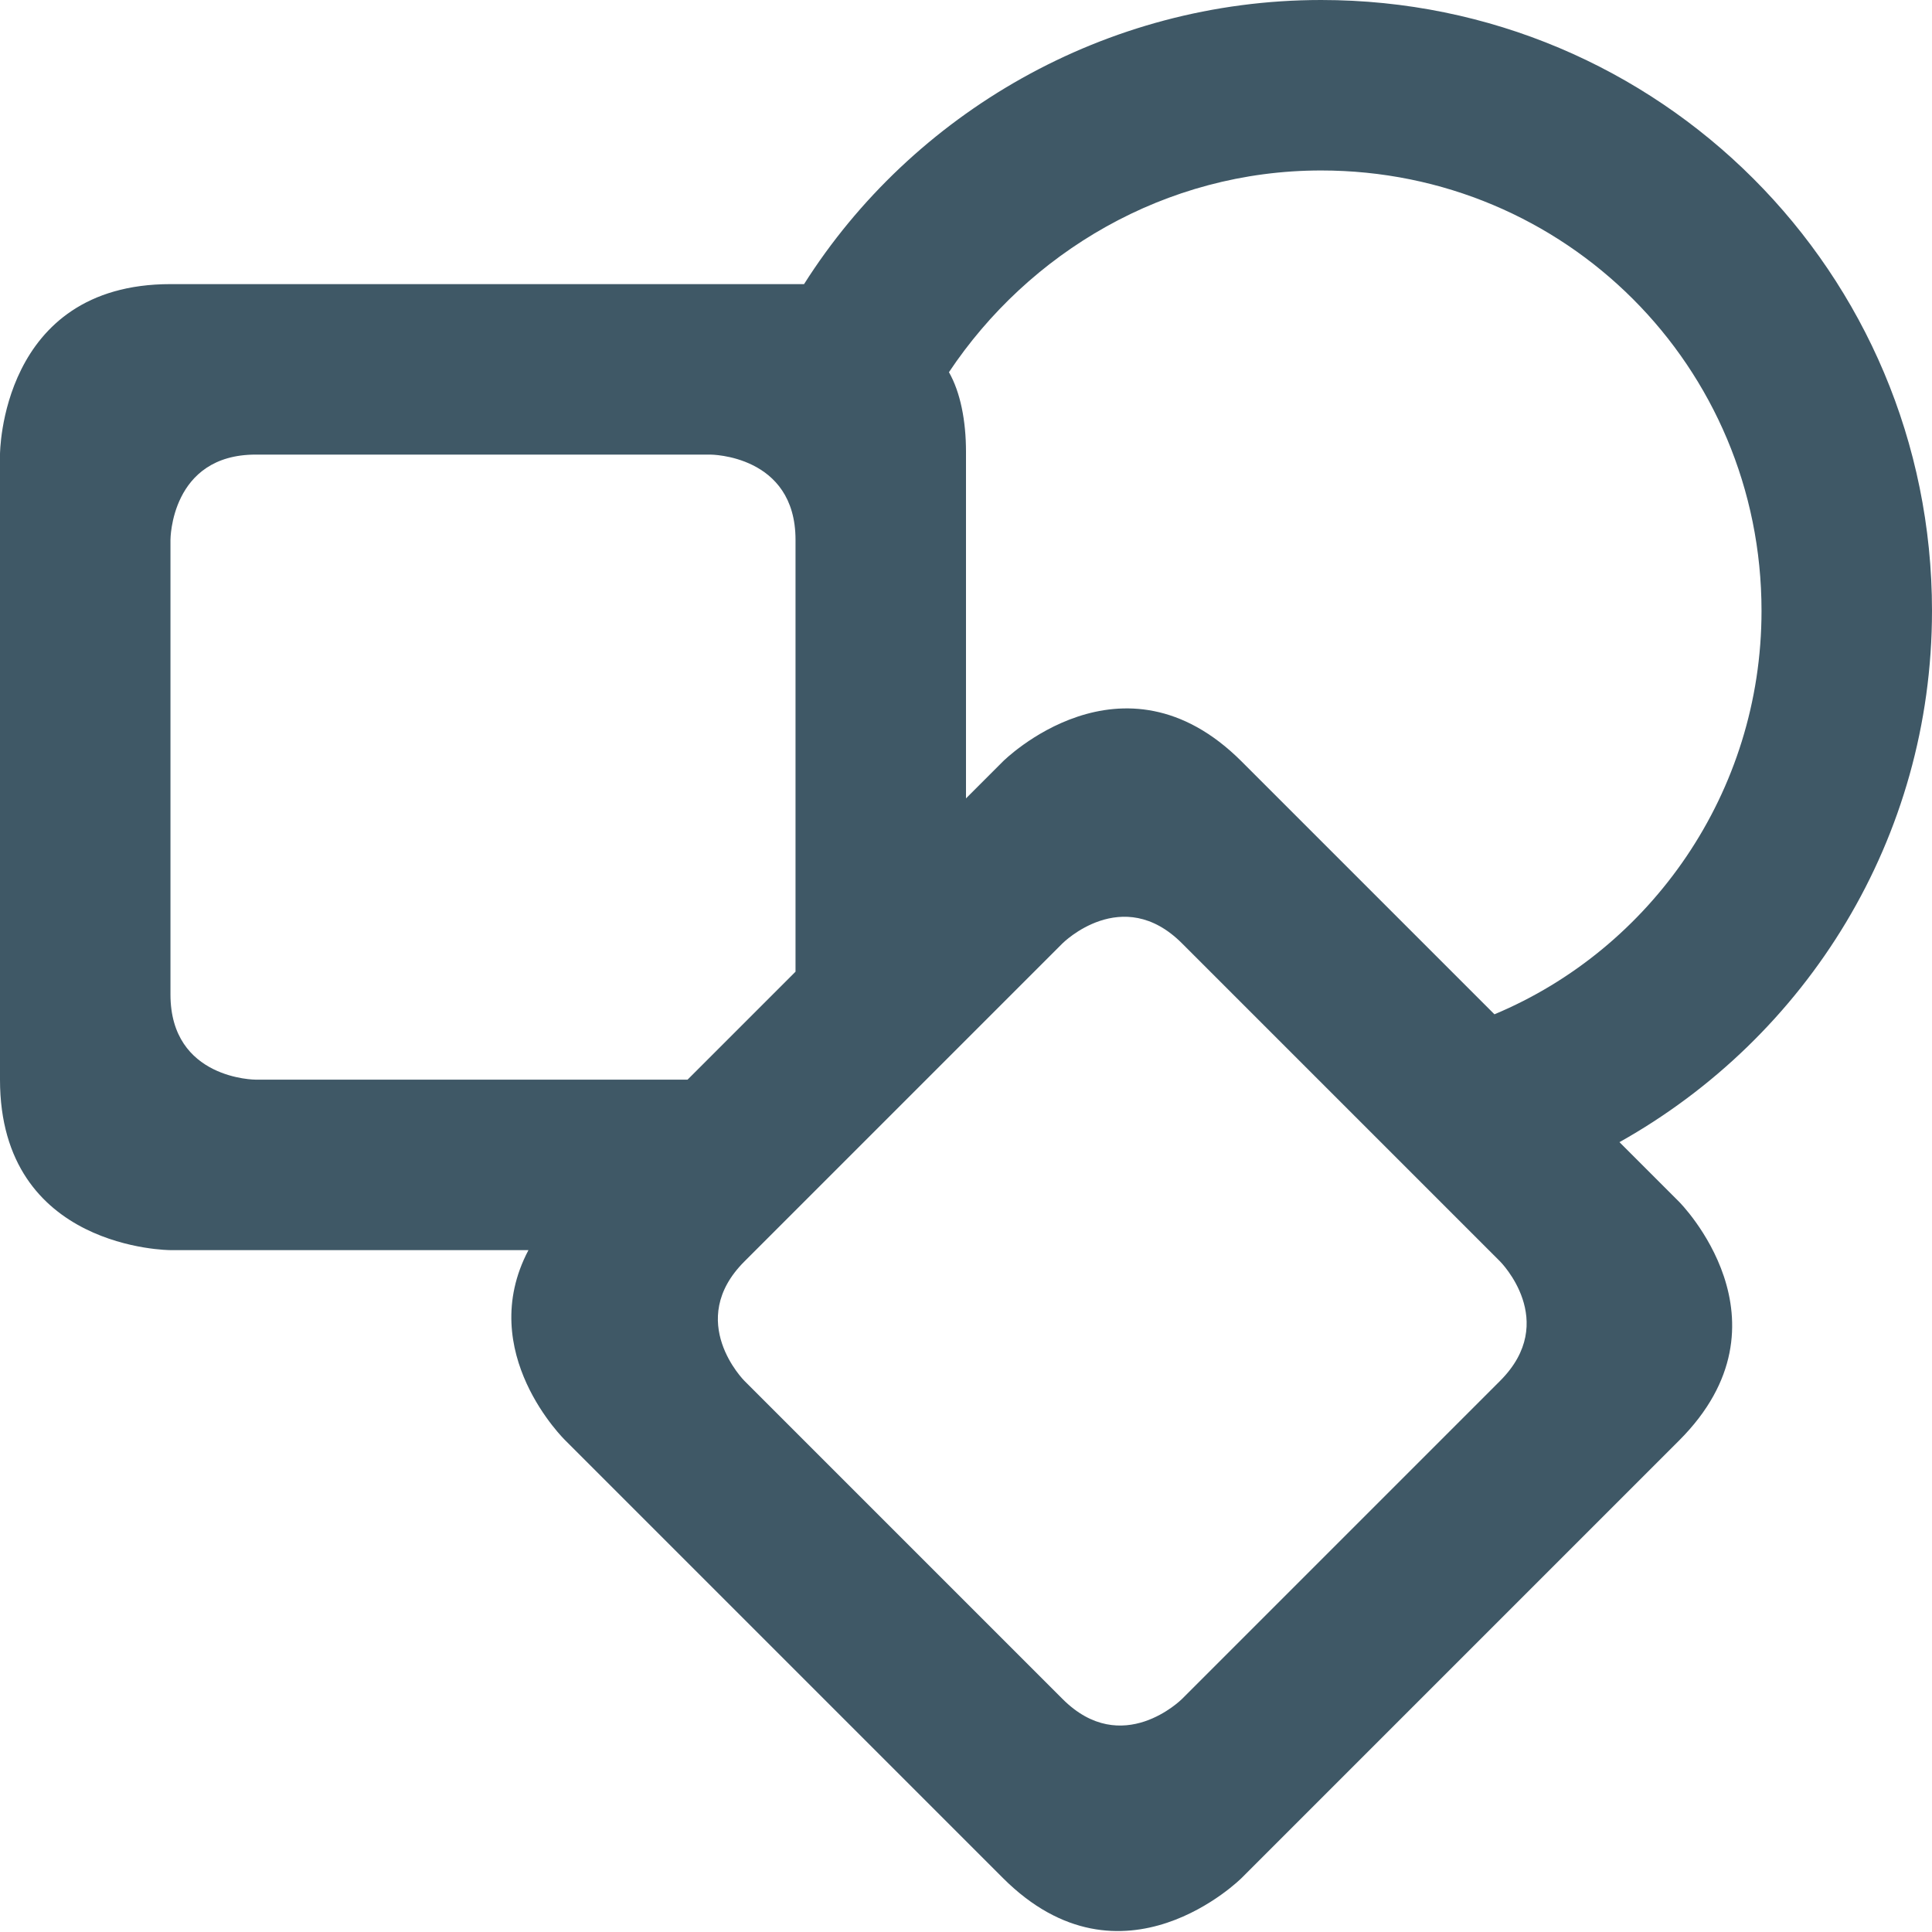
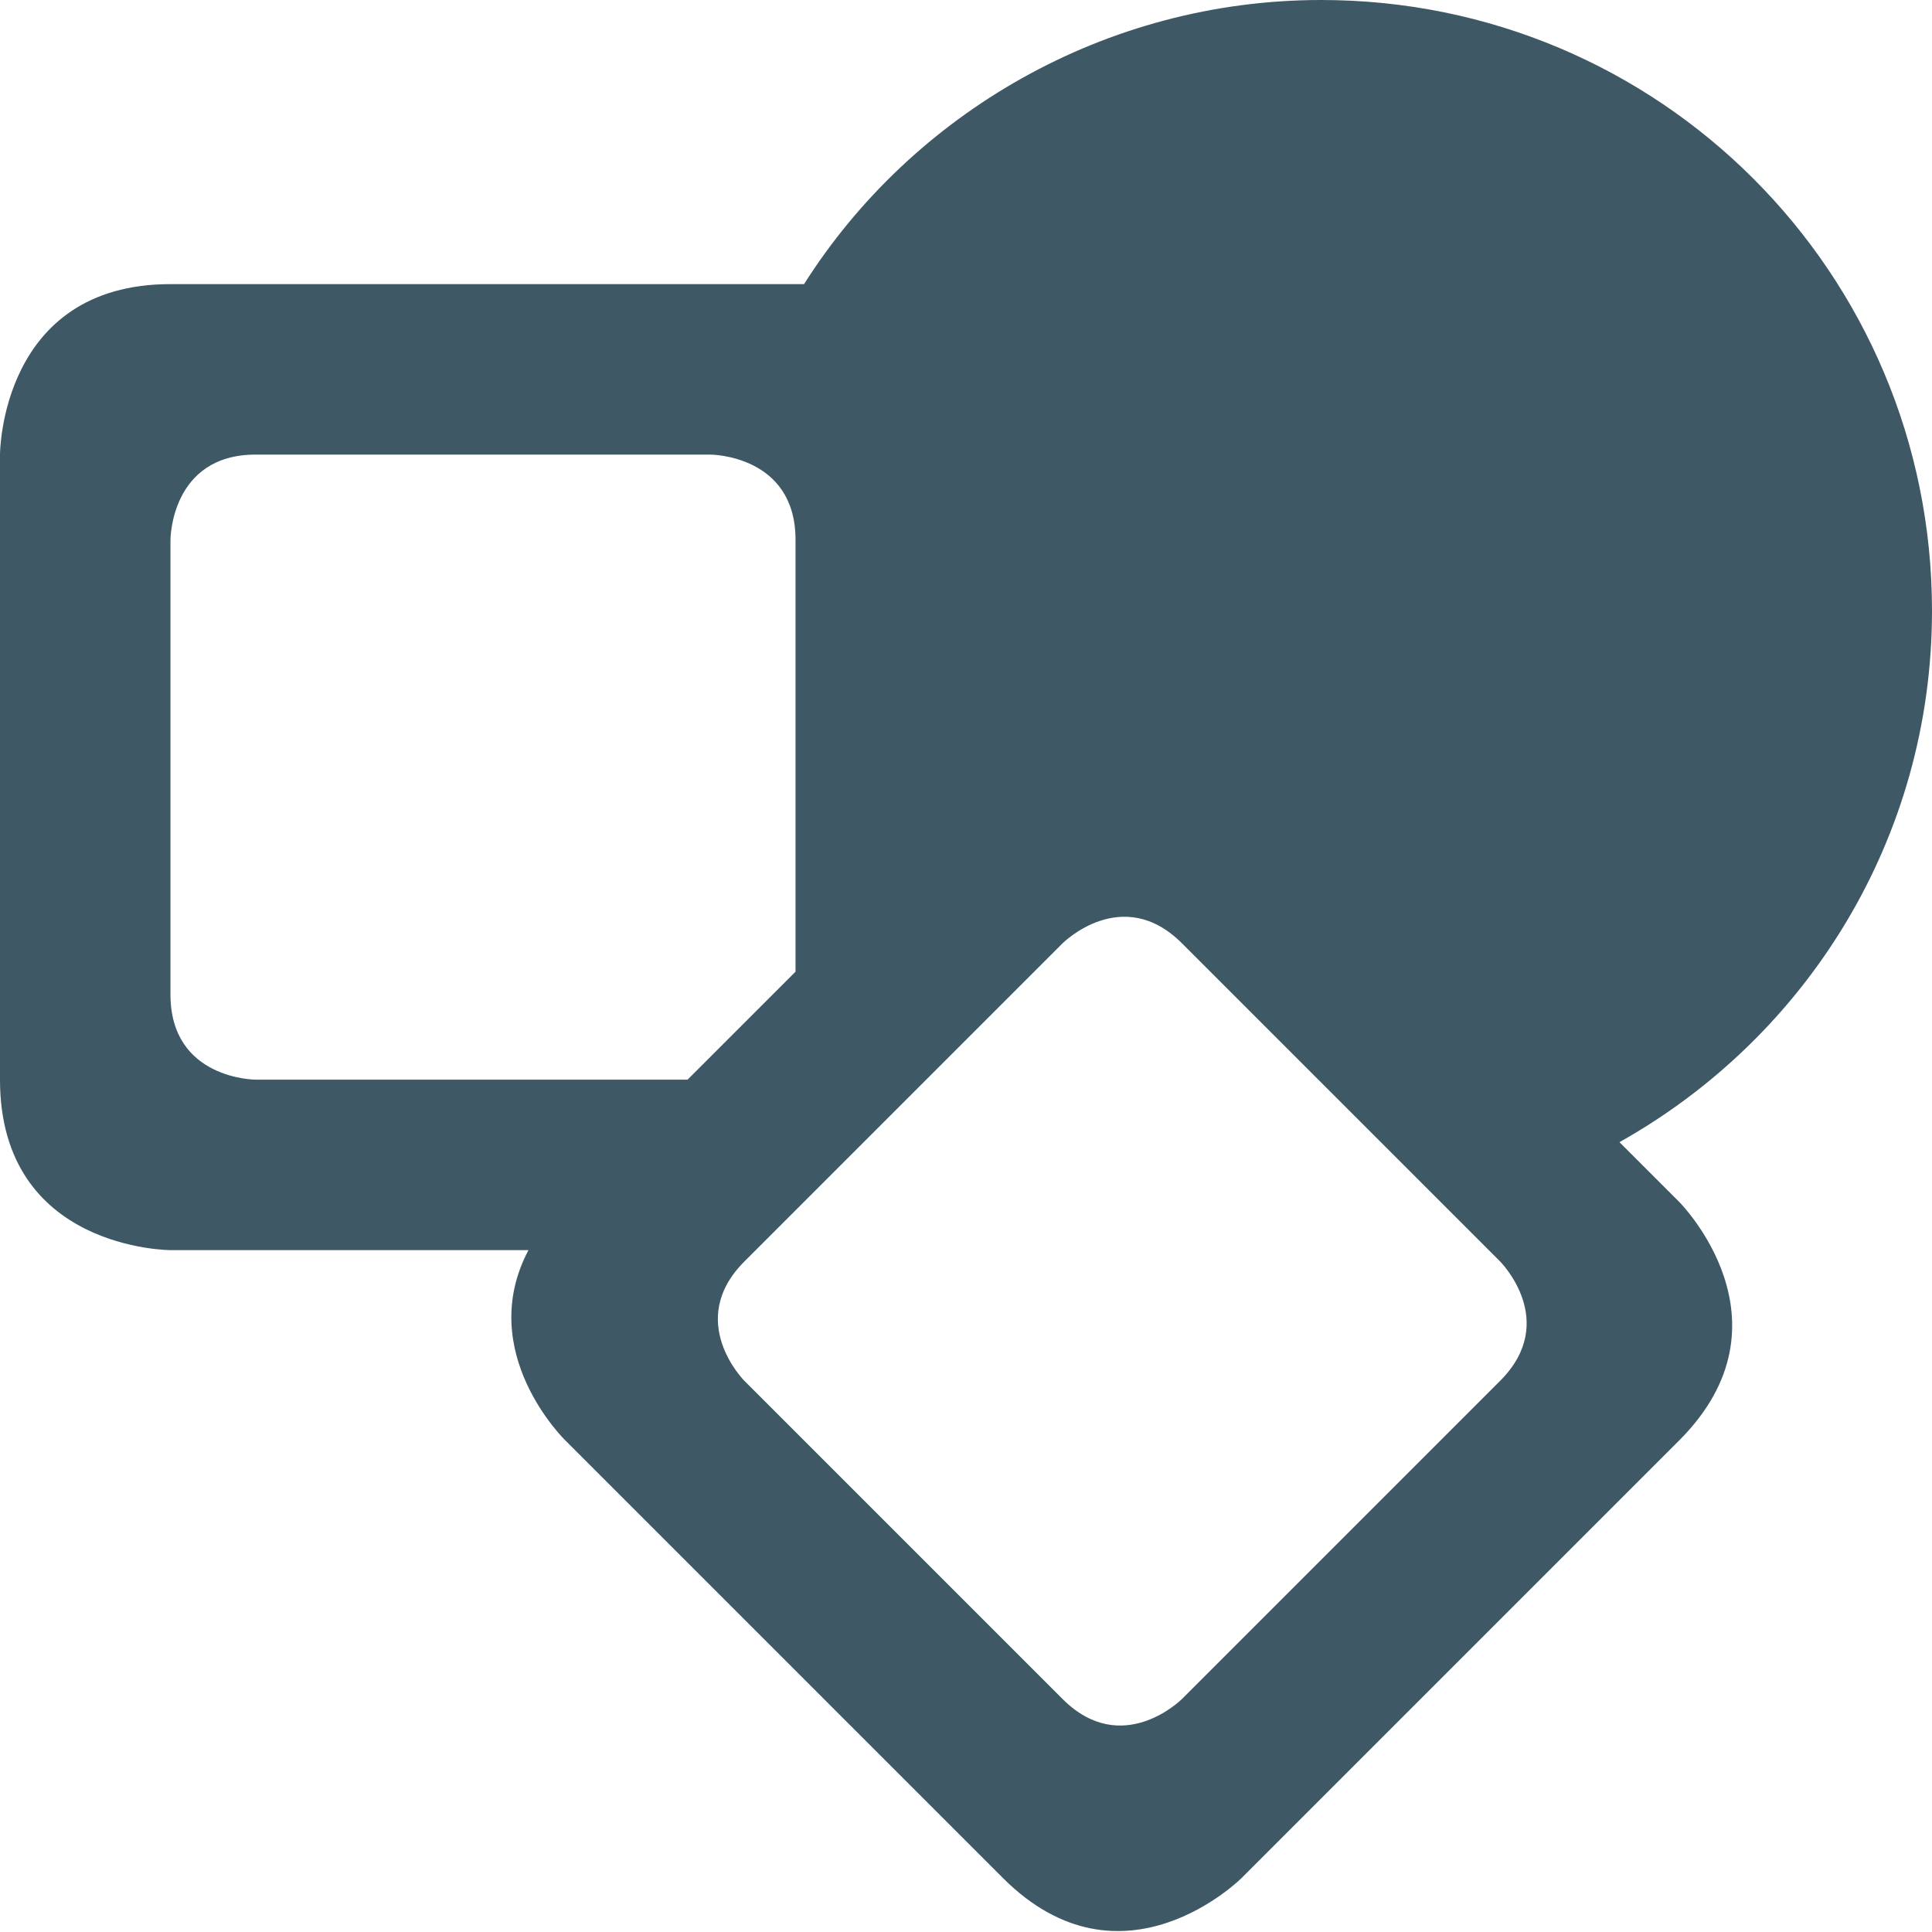
<svg xmlns="http://www.w3.org/2000/svg" viewBox="0 0 68 68" enable-background="new 0 0 68 68">
-   <path d="m68 21.5c0-11.9-9.6-21.5-21.5-21.5-7.6 0-14.4 4-18.2 10-.2 0-.3 0-.3 0s-16 0-22 0-6 6-6 6 0 16 0 22 6 6 6 6 6.4 0 12.6 0c-1.9 3.6 1.3 6.7 1.3 6.7s11.2 11.2 15.4 15.4c4.2 4.2 8.4 0 8.4 0s11.2-11.2 15.4-15.4c4.2-4.2 0-8.4 0-8.4s-.8-.8-2.1-2.1c6.6-3.7 11-10.7 11-18.7m-62 13.5c0-3 0-16 0-16s0-3 3-3 16 0 16 0 3 0 3 3c0 2.5 0 12.2 0 15.2-1.3 1.3-2.6 2.6-3.8 3.8-4.1 0-15.2 0-15.2 0s-3 0-3-3m46.8 13.6c-2.1 2.1-11.2 11.2-11.2 11.2s-2.1 2.1-4.2 0c-2.1-2.1-11.2-11.2-11.2-11.2s-2.1-2.1 0-4.2c2.1-2.1 11.2-11.2 11.2-11.2s2.1-2.1 4.2 0c2.1 2.1 11.2 11.2 11.2 11.2s2.1 2.1 0 4.2m-.2-12.9c-3.2-3.2-6.9-6.9-8.9-8.9-4.2-4.2-8.4 0-8.4 0s-.5.5-1.3 1.3c0-4.5 0-9.4 0-12.2 0-1.1-.2-2.1-.6-2.8 2.8-4.2 7.6-7.1 13.1-7.1 8.6 0 15.5 6.9 15.5 15.5 0 6.4-3.9 11.9-9.4 14.2" fill="#3f5866" />
+   <path d="m68 21.5c0-11.9-9.6-21.5-21.5-21.5-7.6 0-14.4 4-18.2 10-.2 0-.3 0-.3 0s-16 0-22 0-6 6-6 6 0 16 0 22 6 6 6 6 6.4 0 12.6 0c-1.9 3.6 1.3 6.7 1.3 6.7s11.2 11.2 15.4 15.4c4.2 4.2 8.4 0 8.4 0s11.2-11.2 15.4-15.4c4.2-4.2 0-8.4 0-8.4s-.8-.8-2.1-2.1c6.6-3.7 11-10.7 11-18.7m-62 13.5c0-3 0-16 0-16s0-3 3-3 16 0 16 0 3 0 3 3c0 2.5 0 12.2 0 15.2-1.3 1.3-2.6 2.6-3.8 3.8-4.1 0-15.2 0-15.2 0s-3 0-3-3m46.8 13.6c-2.1 2.1-11.2 11.2-11.2 11.2s-2.1 2.1-4.2 0c-2.1-2.1-11.2-11.2-11.2-11.2s-2.1-2.1 0-4.2c2.1-2.1 11.2-11.2 11.2-11.2s2.1-2.1 4.2 0c2.1 2.1 11.2 11.2 11.2 11.2s2.1 2.1 0 4.2m-.2-12.9c-3.2-3.2-6.9-6.9-8.9-8.9-4.2-4.2-8.4 0-8.4 0s-.5.5-1.3 1.3" fill="#3f5866" />
</svg>